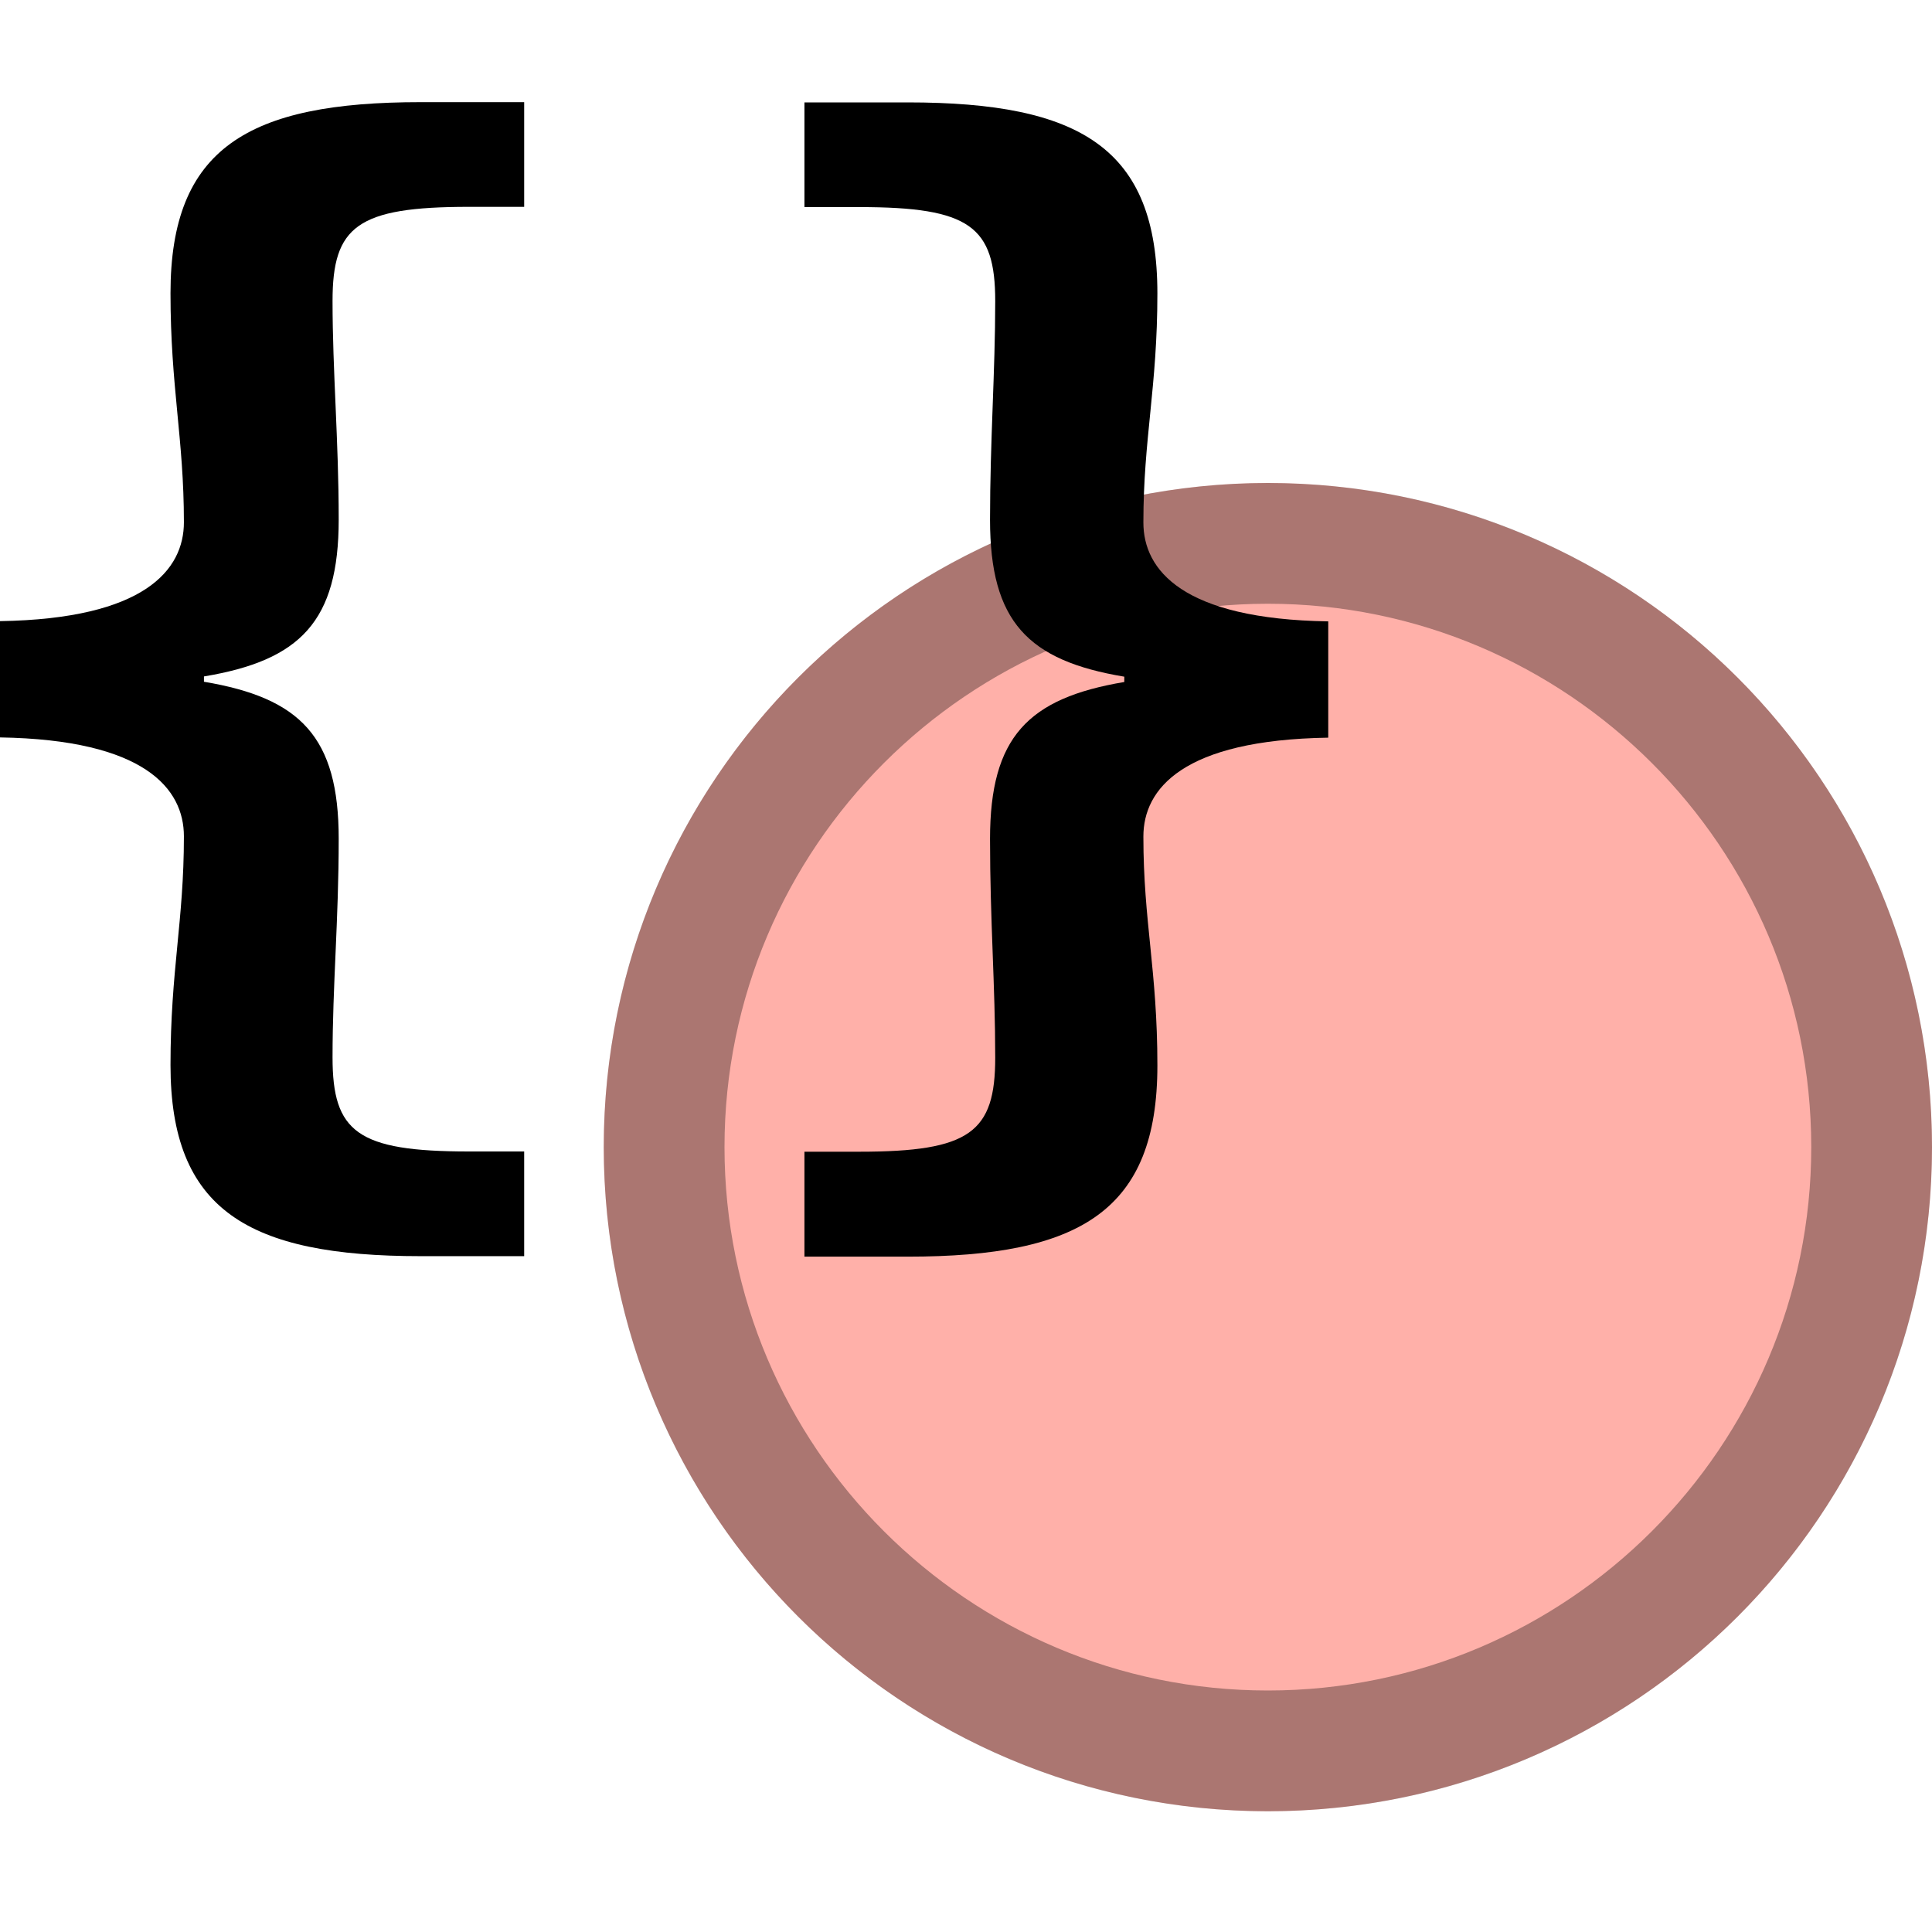
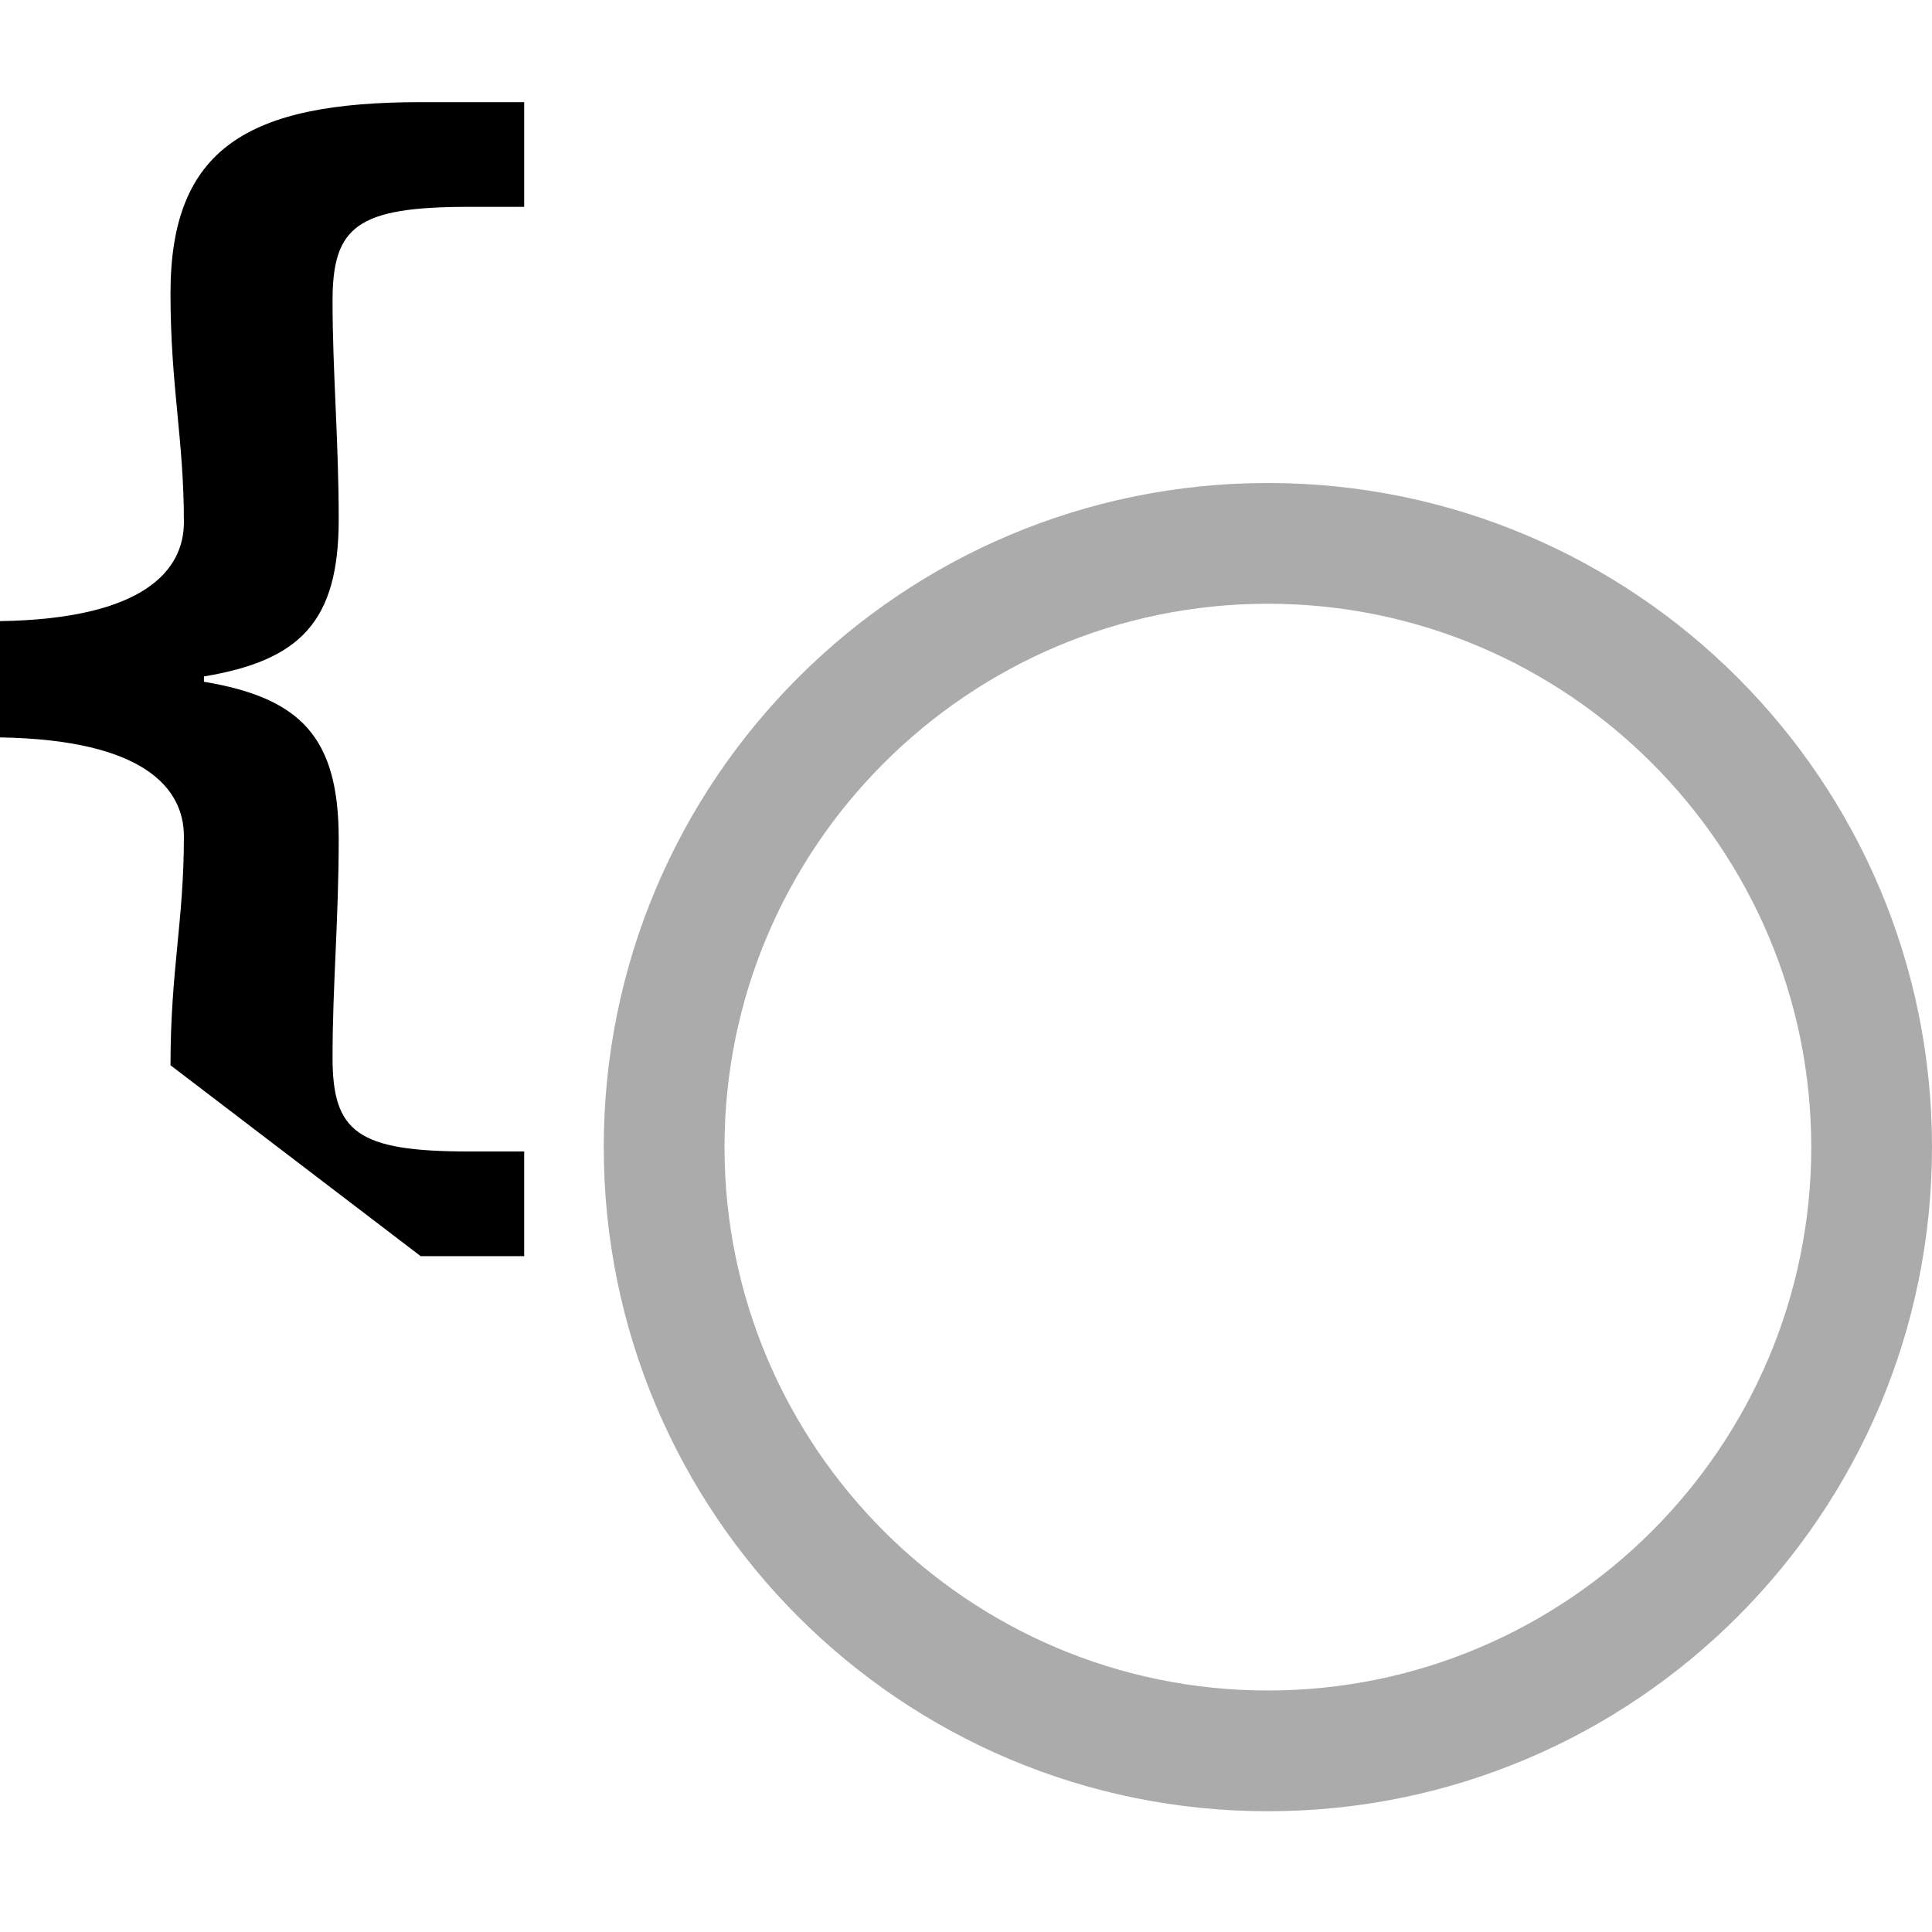
<svg xmlns="http://www.w3.org/2000/svg" id="New_Vector" width="16" height="16" version="1.1" viewBox="0 0 16 16">
  <defs>
    <style>
      .st0 {
        opacity: .33;
      }

      .st1 {
        fill: #ffb0a9;
      }
    </style>
  </defs>
  <g>
-     <circle class="st1" cx="10.5" cy="9.5" r="5.5" />
    <g class="st0">
      <path d="M10.5,5c2.481,0,4.5,2.019,4.5,4.5s-2.019,4.5-4.5,4.5-4.5-2.019-4.5-4.5,2.019-4.5,4.5-4.5M10.5,4c-3.038,0-5.5,2.462-5.5,5.5s2.462,5.5,5.5,5.5,5.5-2.462,5.5-5.5-2.462-5.5-5.5-5.5h0Z" />
    </g>
  </g>
-   <path d="M1.412,8.822c0-.787.111-1.192.111-1.896,0-.394-.324-.8-1.523-.819v-.963c1.199-.019,1.523-.425,1.523-.819,0-.692-.111-1.121-.111-1.897,0-1.201.643-1.582,2.072-1.582h.857v.867h-.458c-.925,0-1.129.161-1.129.779,0,.585.051,1.154.051,1.811,0,.842-.317,1.166-1.116,1.299v.044c.799.134,1.116.457,1.116,1.3,0,.675-.051,1.212-.051,1.811,0,.618.204.779,1.129.779h.458v.867h-.857c-1.429,0-2.072-.382-2.072-1.583Z" />
-   <path d="M6.662,9.538h.455c.917,0,1.125-.161,1.125-.779,0-.598-.043-1.136-.043-1.811,0-.843.314-1.166,1.112-1.3v-.044c-.799-.133-1.112-.457-1.112-1.299,0-.657.043-1.225.043-1.811,0-.618-.208-.779-1.125-.779h-.455v-.867h.855c1.432,0,2.068.381,2.068,1.582,0,.775-.116,1.204-.116,1.897,0,.394.324.8,1.531.819v.963c-1.207.019-1.531.425-1.531.819,0,.704.116,1.108.116,1.896,0,1.201-.637,1.583-2.068,1.583h-.855v-.867Z" />
+   <path d="M1.412,8.822c0-.787.111-1.192.111-1.896,0-.394-.324-.8-1.523-.819v-.963c1.199-.019,1.523-.425,1.523-.819,0-.692-.111-1.121-.111-1.897,0-1.201.643-1.582,2.072-1.582h.857v.867h-.458c-.925,0-1.129.161-1.129.779,0,.585.051,1.154.051,1.811,0,.842-.317,1.166-1.116,1.299v.044c.799.134,1.116.457,1.116,1.3,0,.675-.051,1.212-.051,1.811,0,.618.204.779,1.129.779h.458v.867h-.857Z" />
</svg>